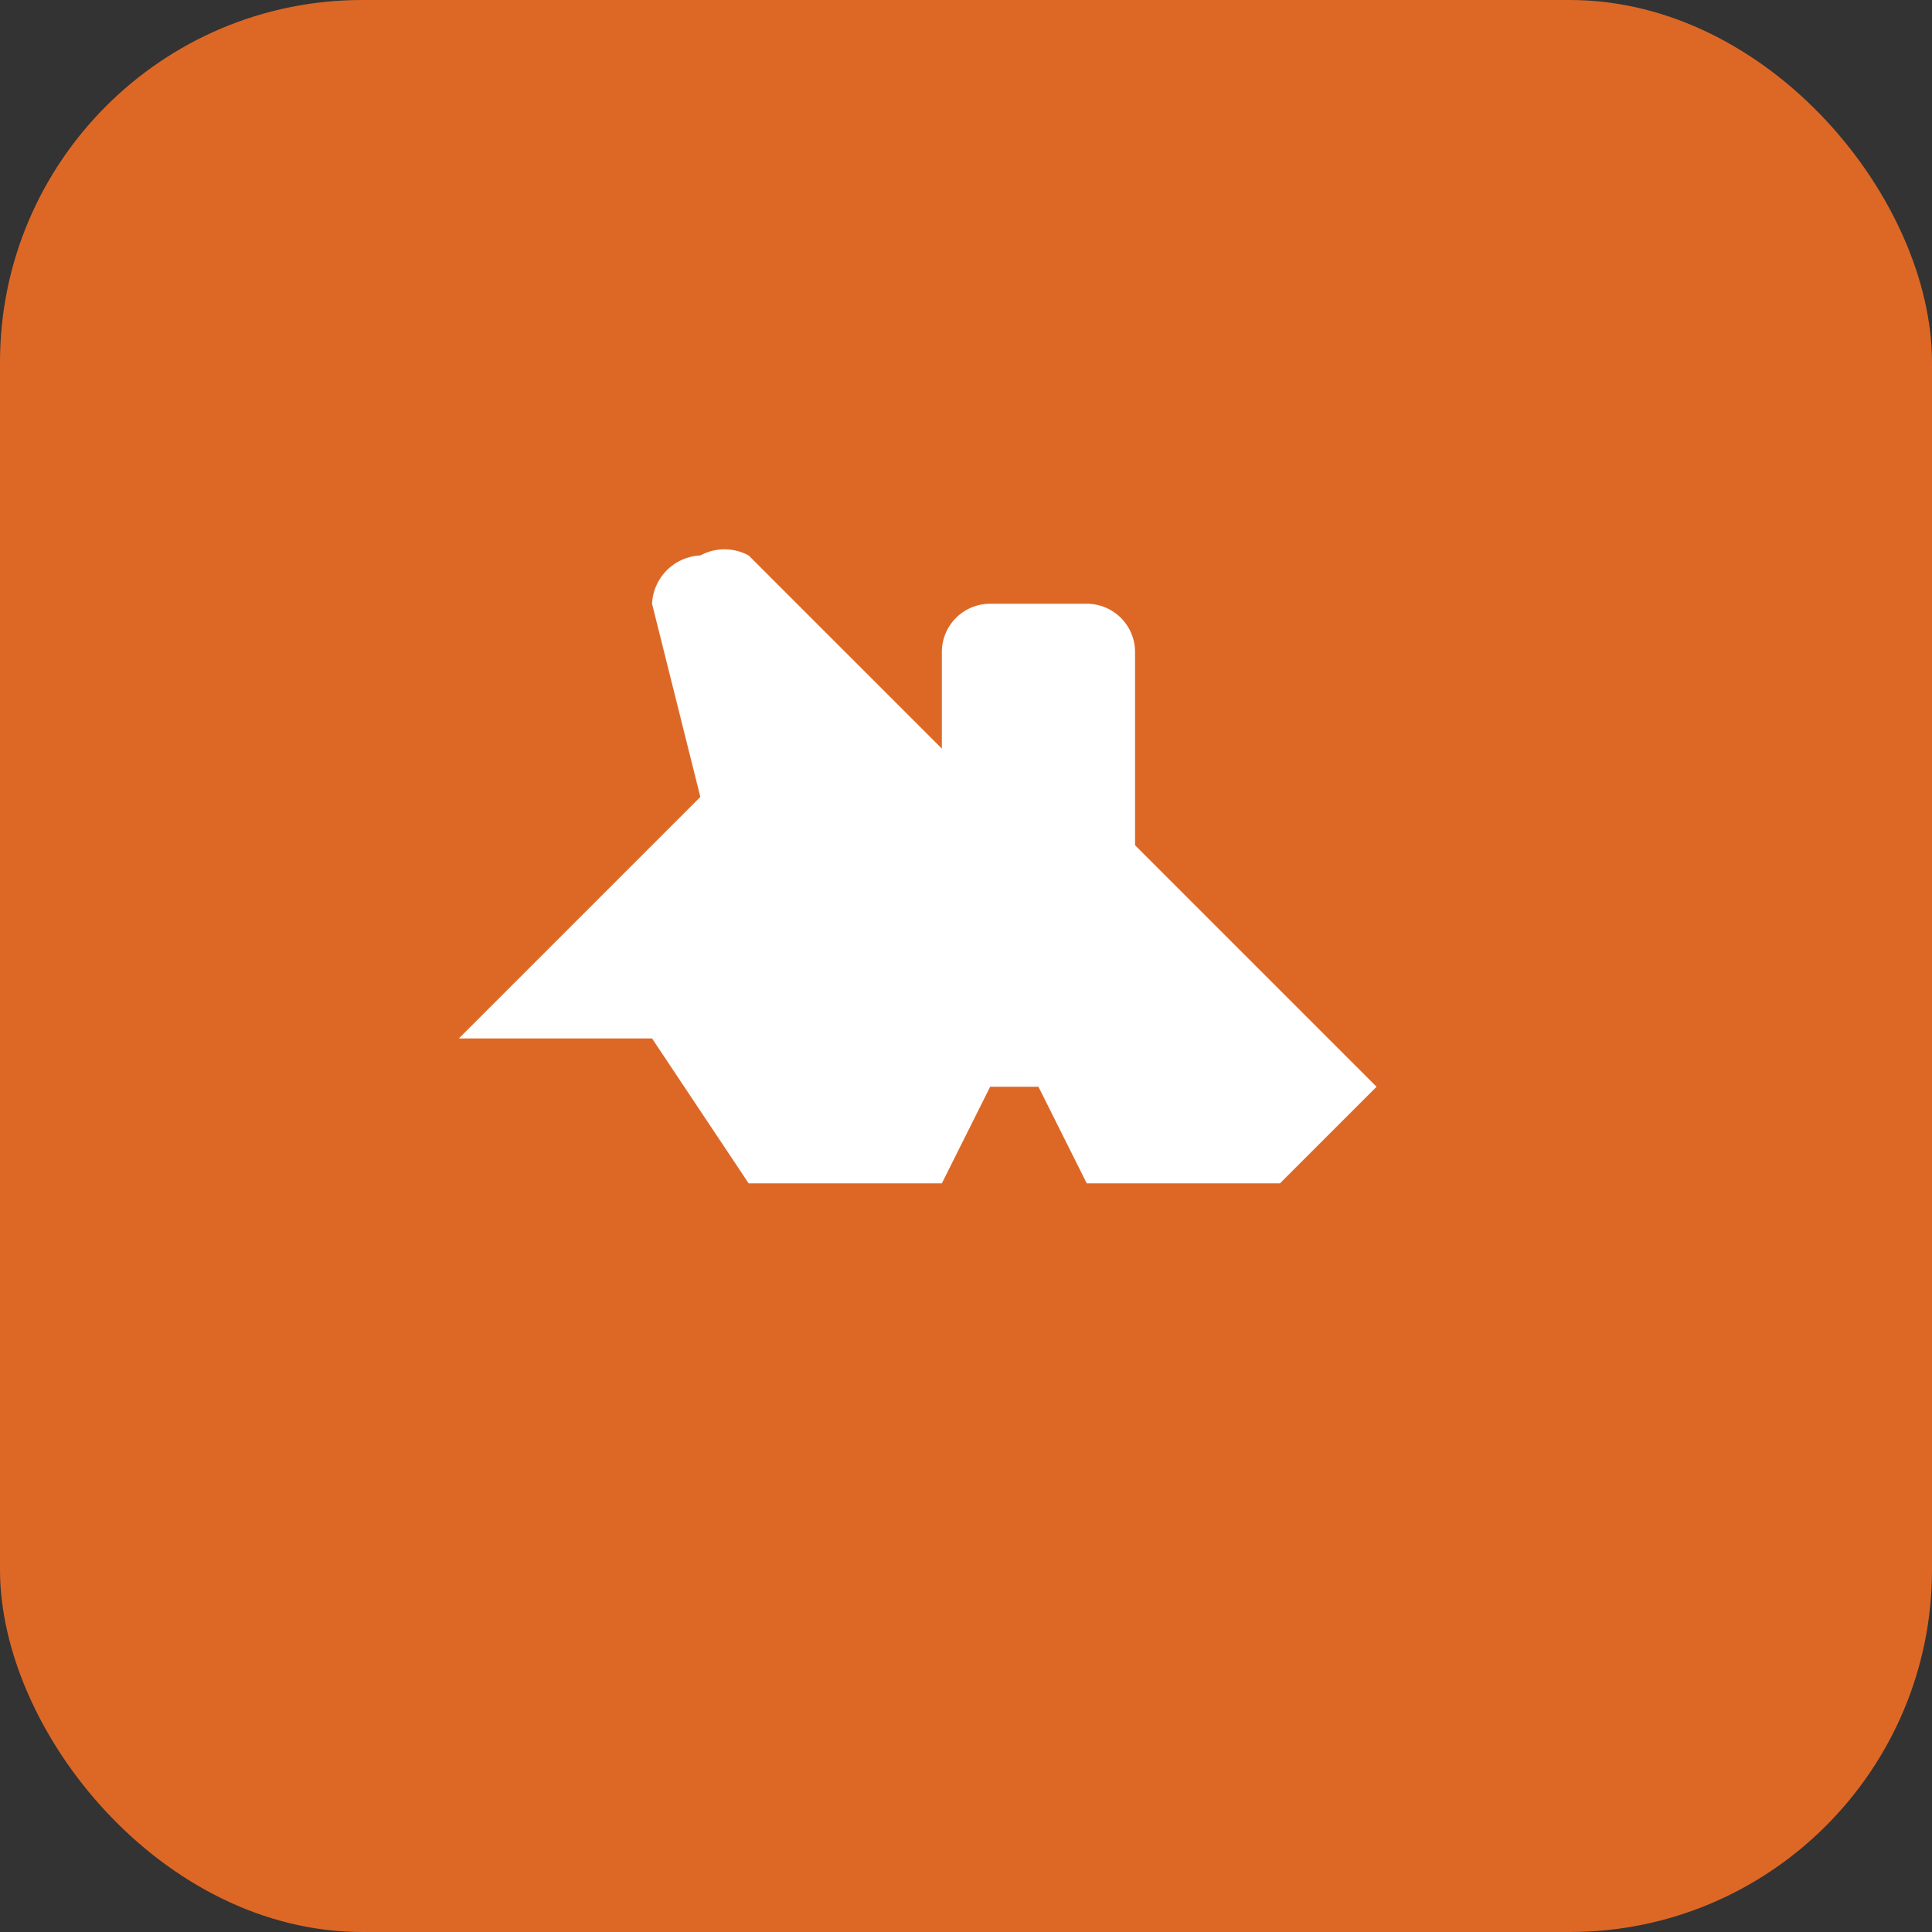
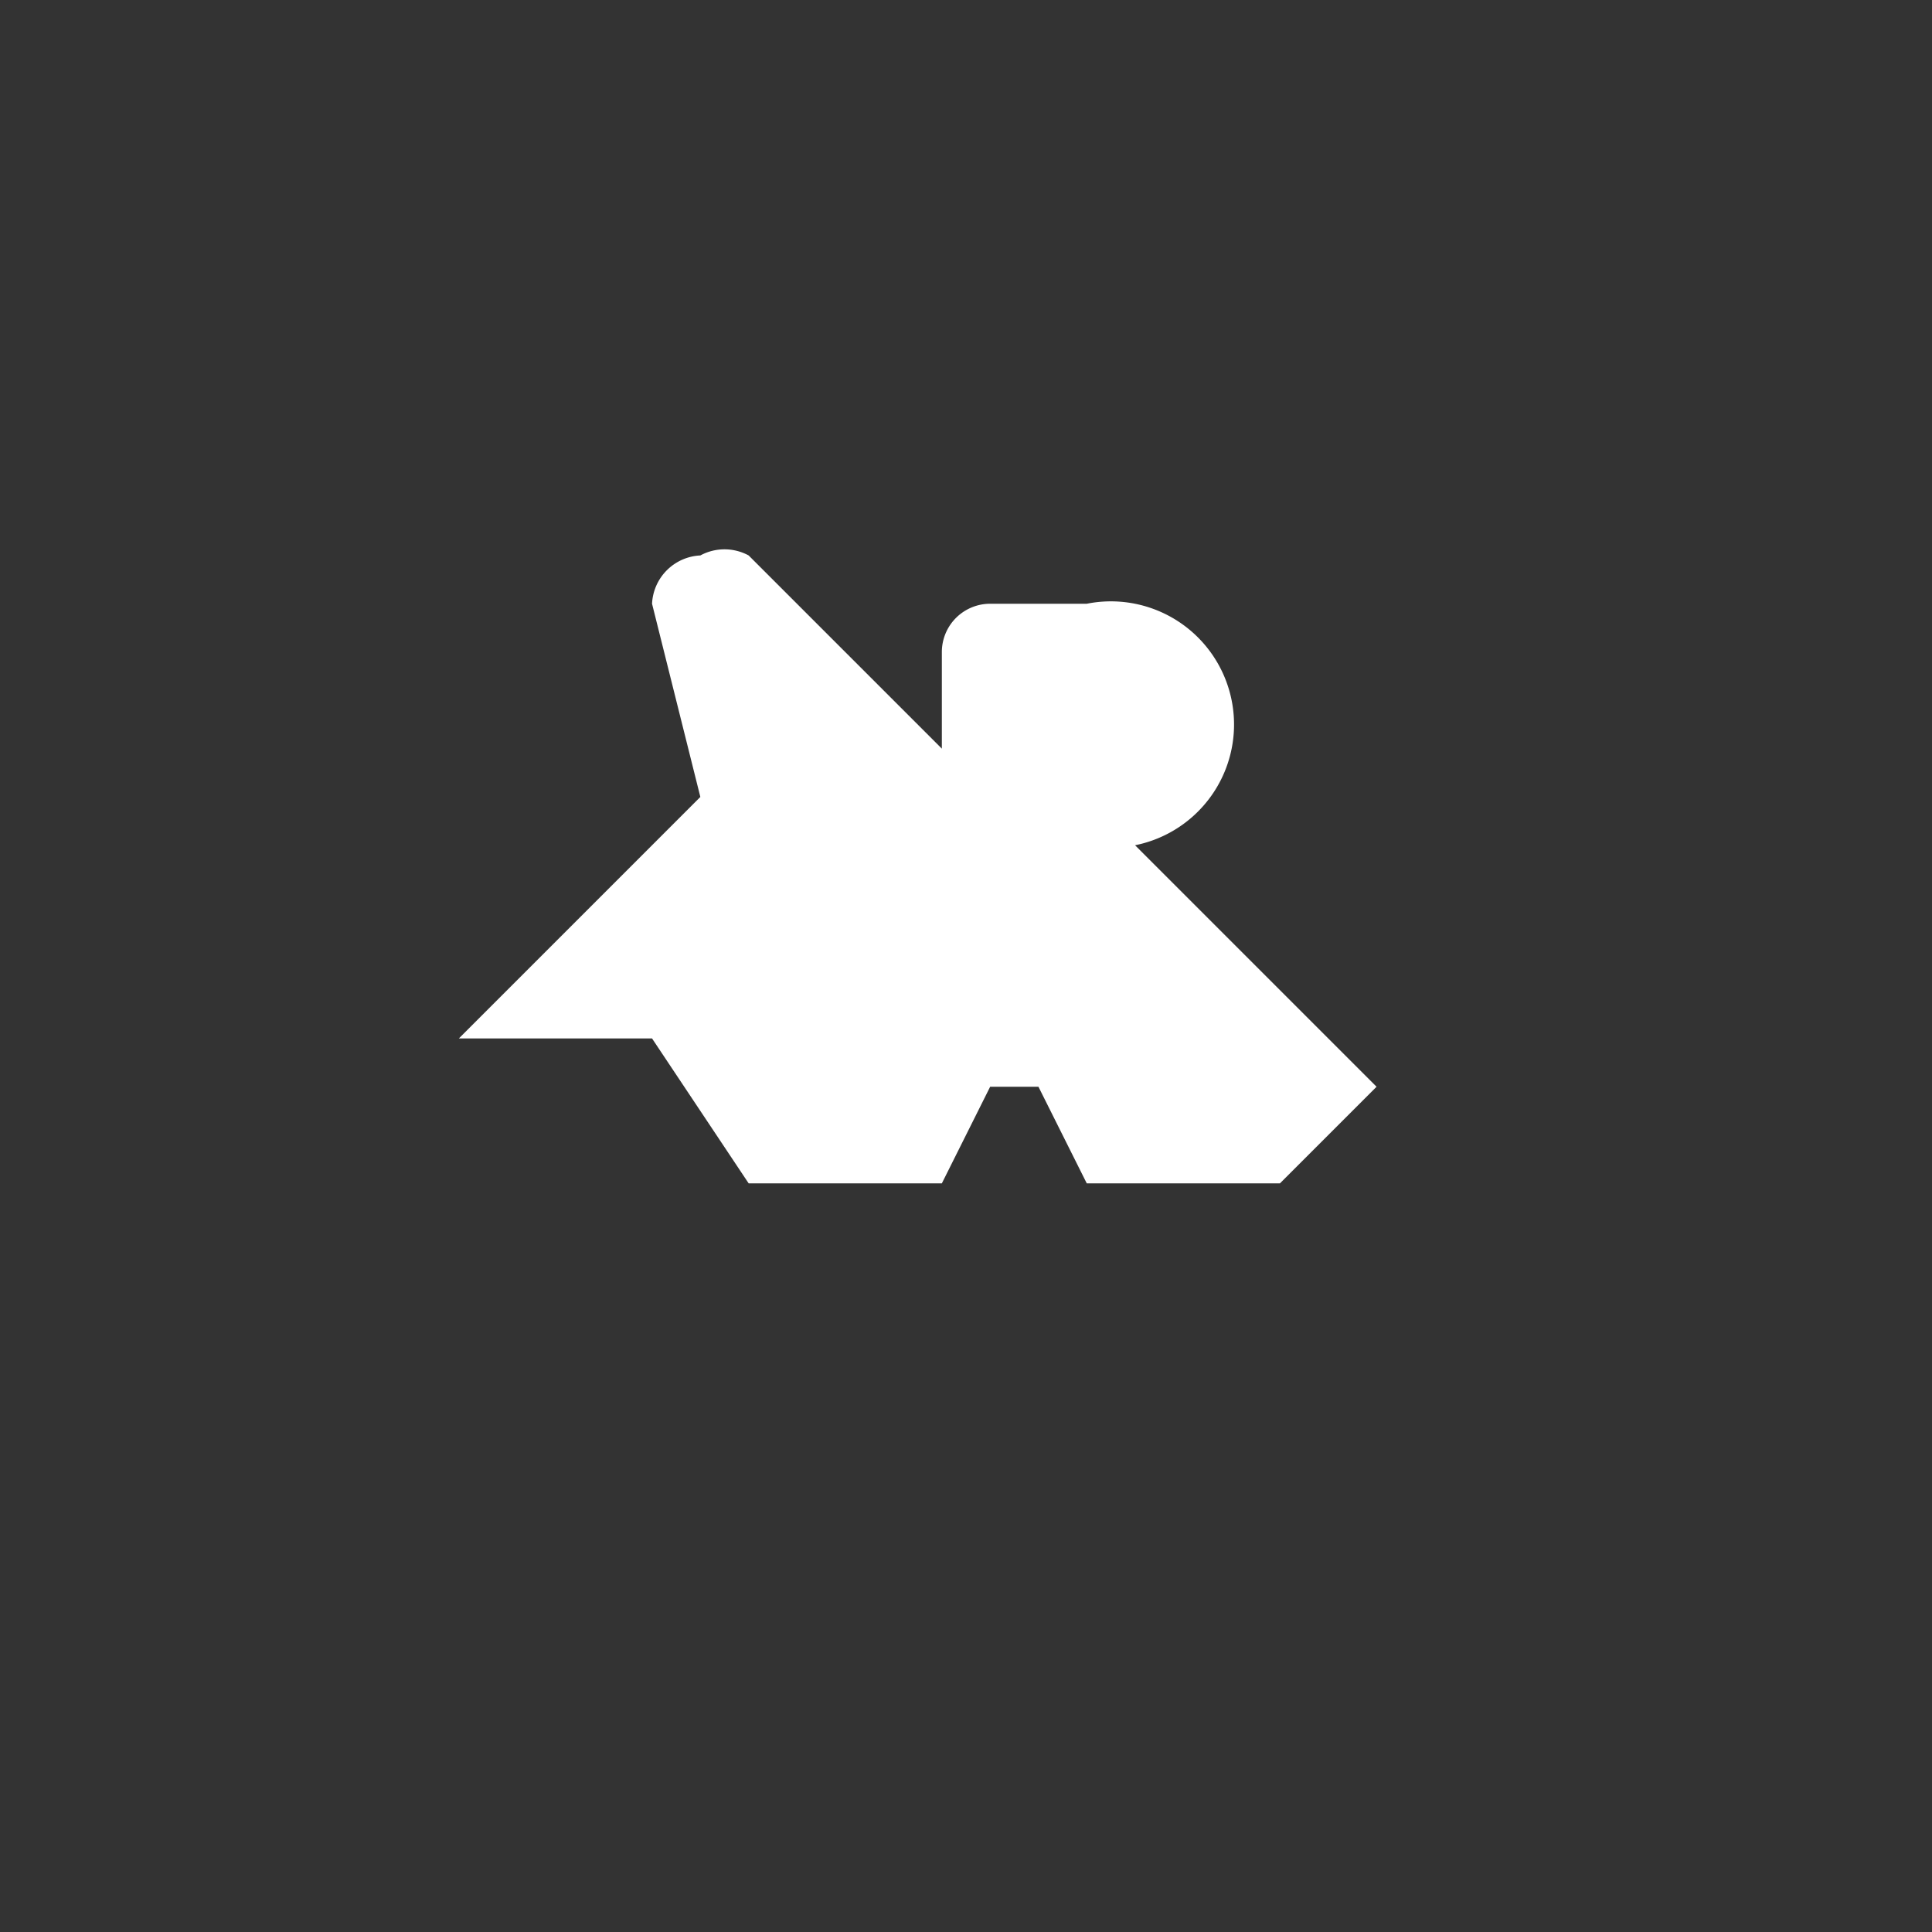
<svg xmlns="http://www.w3.org/2000/svg" viewBox="0 0 32 32" width="32" height="32">
  <rect x="0" y="0" width="32" height="32" fill="#333333" stroke="none" />
-   <rect width="32" height="32" fill="#DD6826" rx="6" ry="6" />
  <g transform="translate(4, 4) scale(1)">
-     <path d="M22,16L17,11V7A1,1 0 0,0 16,6H14A1,1 0 0,0 13,7V9L9,5A1.05,1.05 0 0,0 8,5A1.05,1.05 0 0,0 7,6L8,10L3,15H7L9,18H13L14,16H15L16,18H20L22,16Z" fill="white" transform="scale(0.8) translate(1.5, 1.5)" />
+     <path d="M22,16L17,11A1,1 0 0,0 16,6H14A1,1 0 0,0 13,7V9L9,5A1.05,1.05 0 0,0 8,5A1.05,1.05 0 0,0 7,6L8,10L3,15H7L9,18H13L14,16H15L16,18H20L22,16Z" fill="white" transform="scale(0.8) translate(1.5, 1.5)" />
  </g>
</svg>